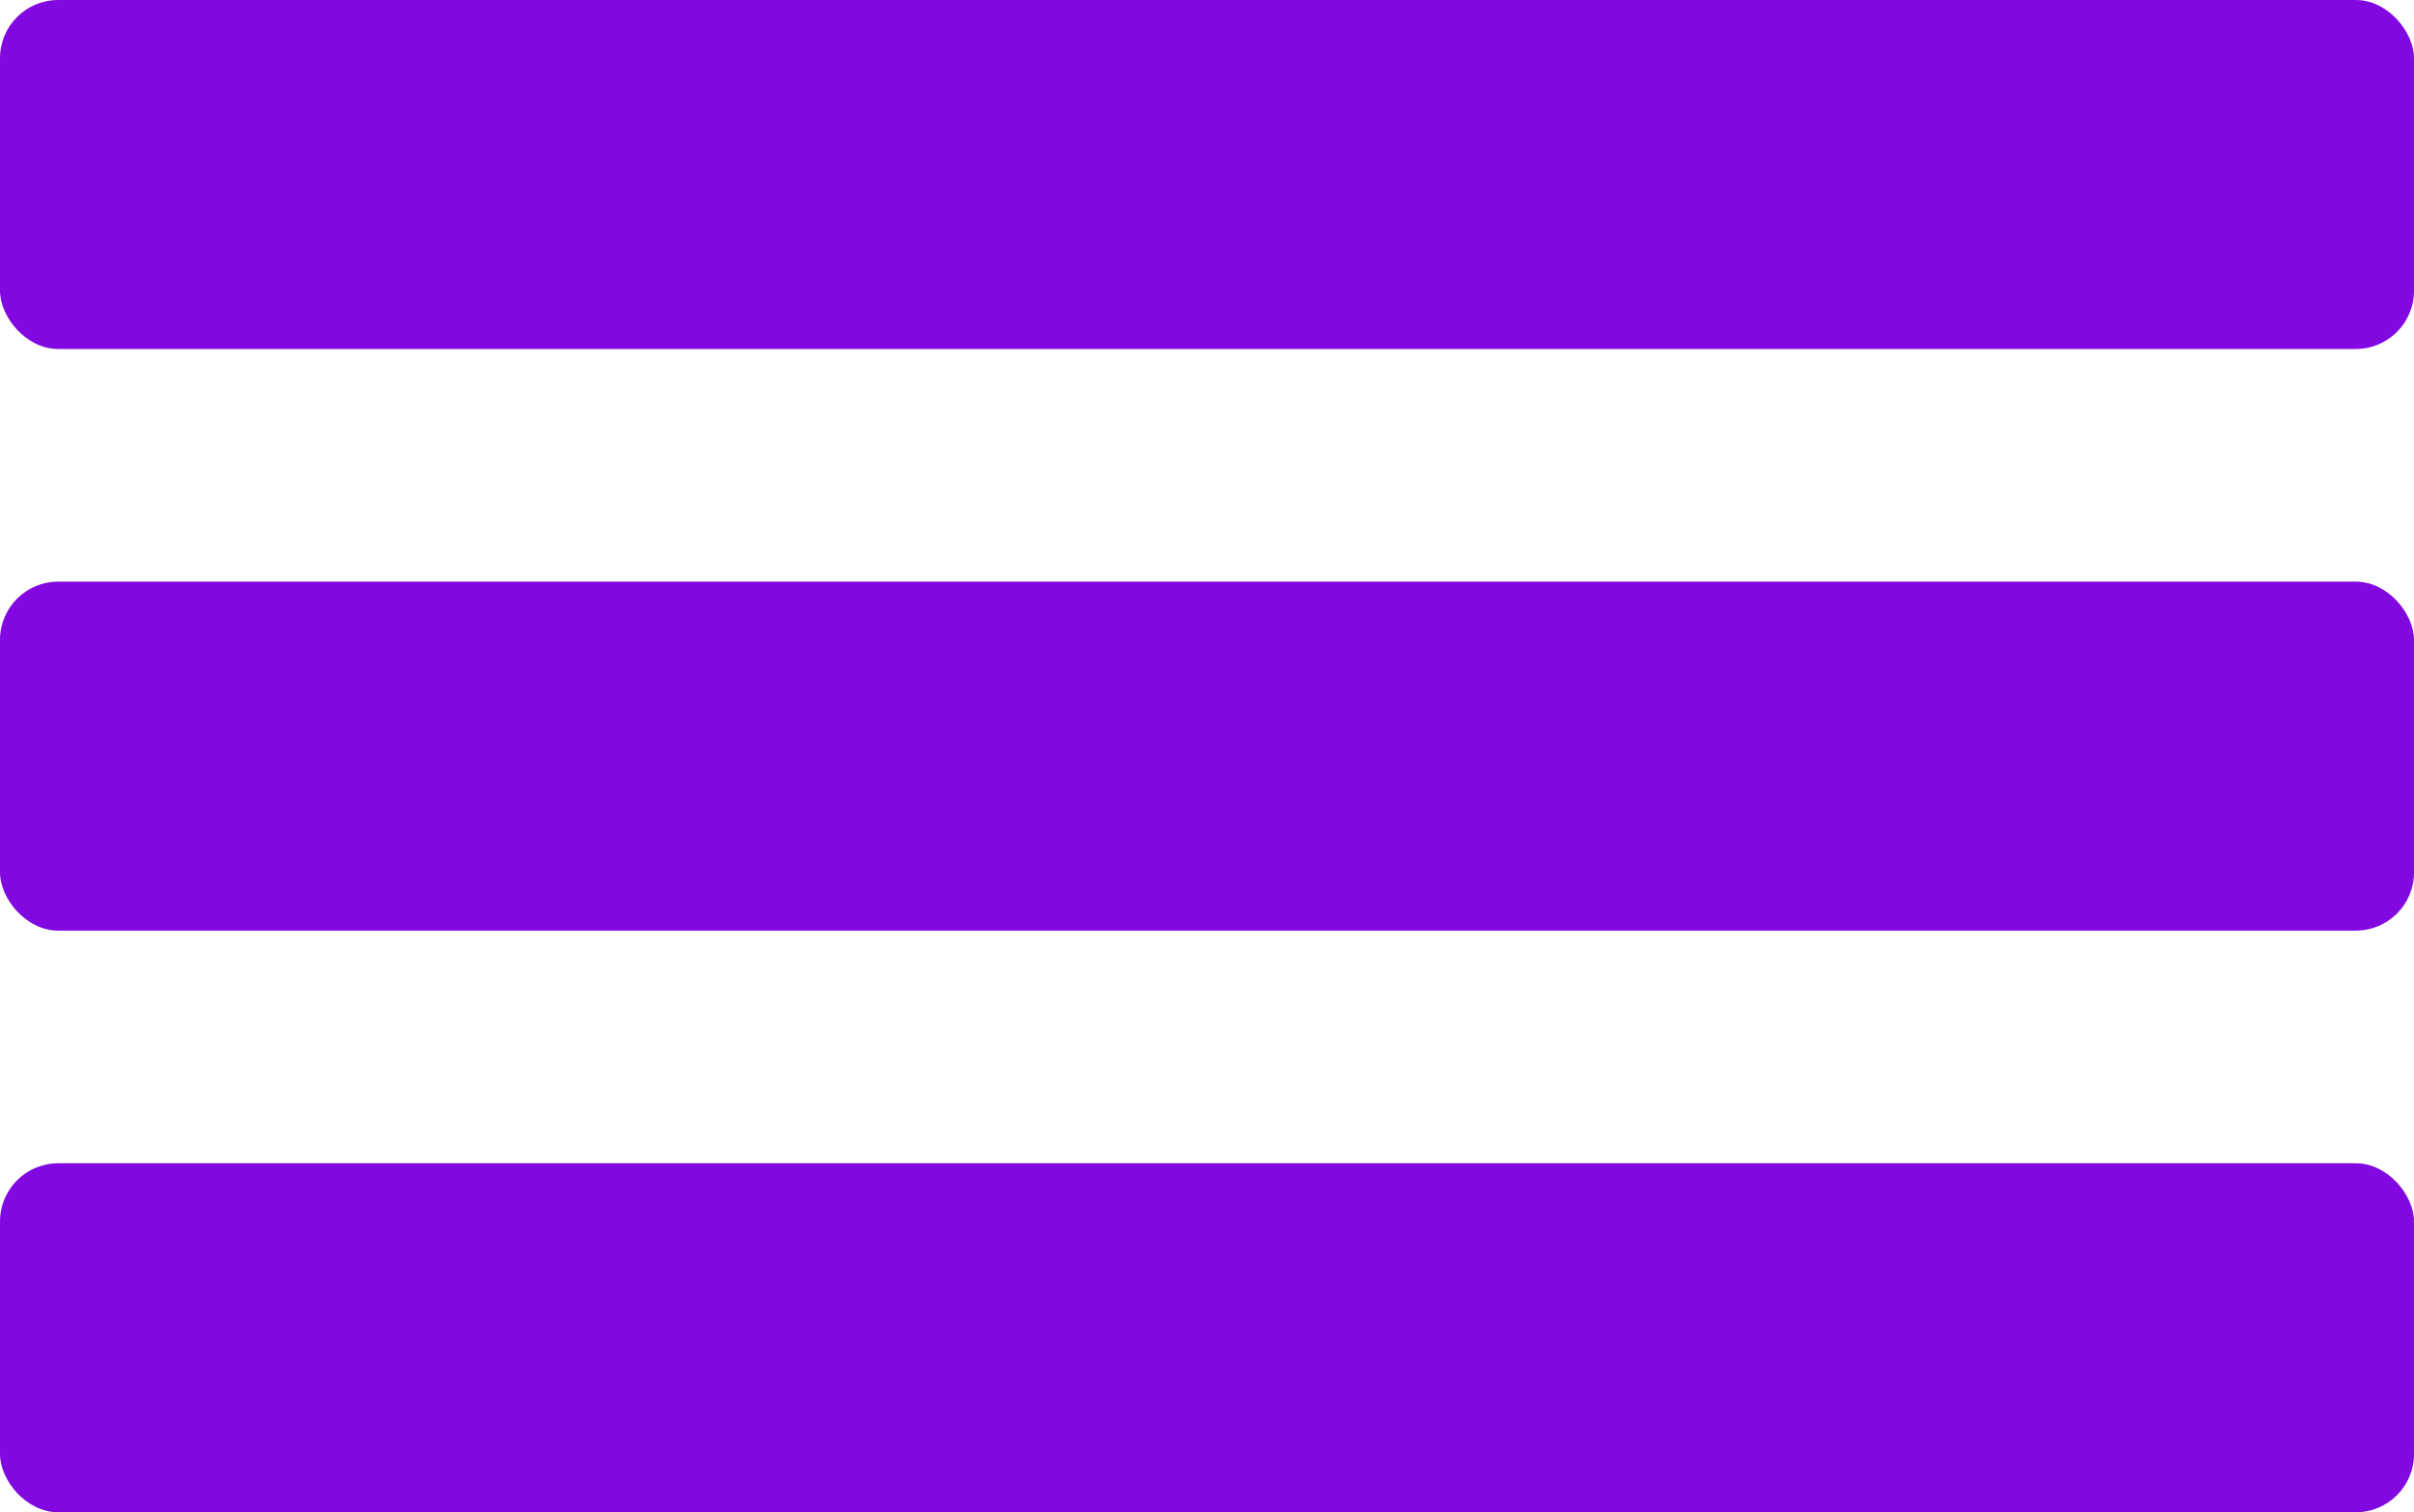
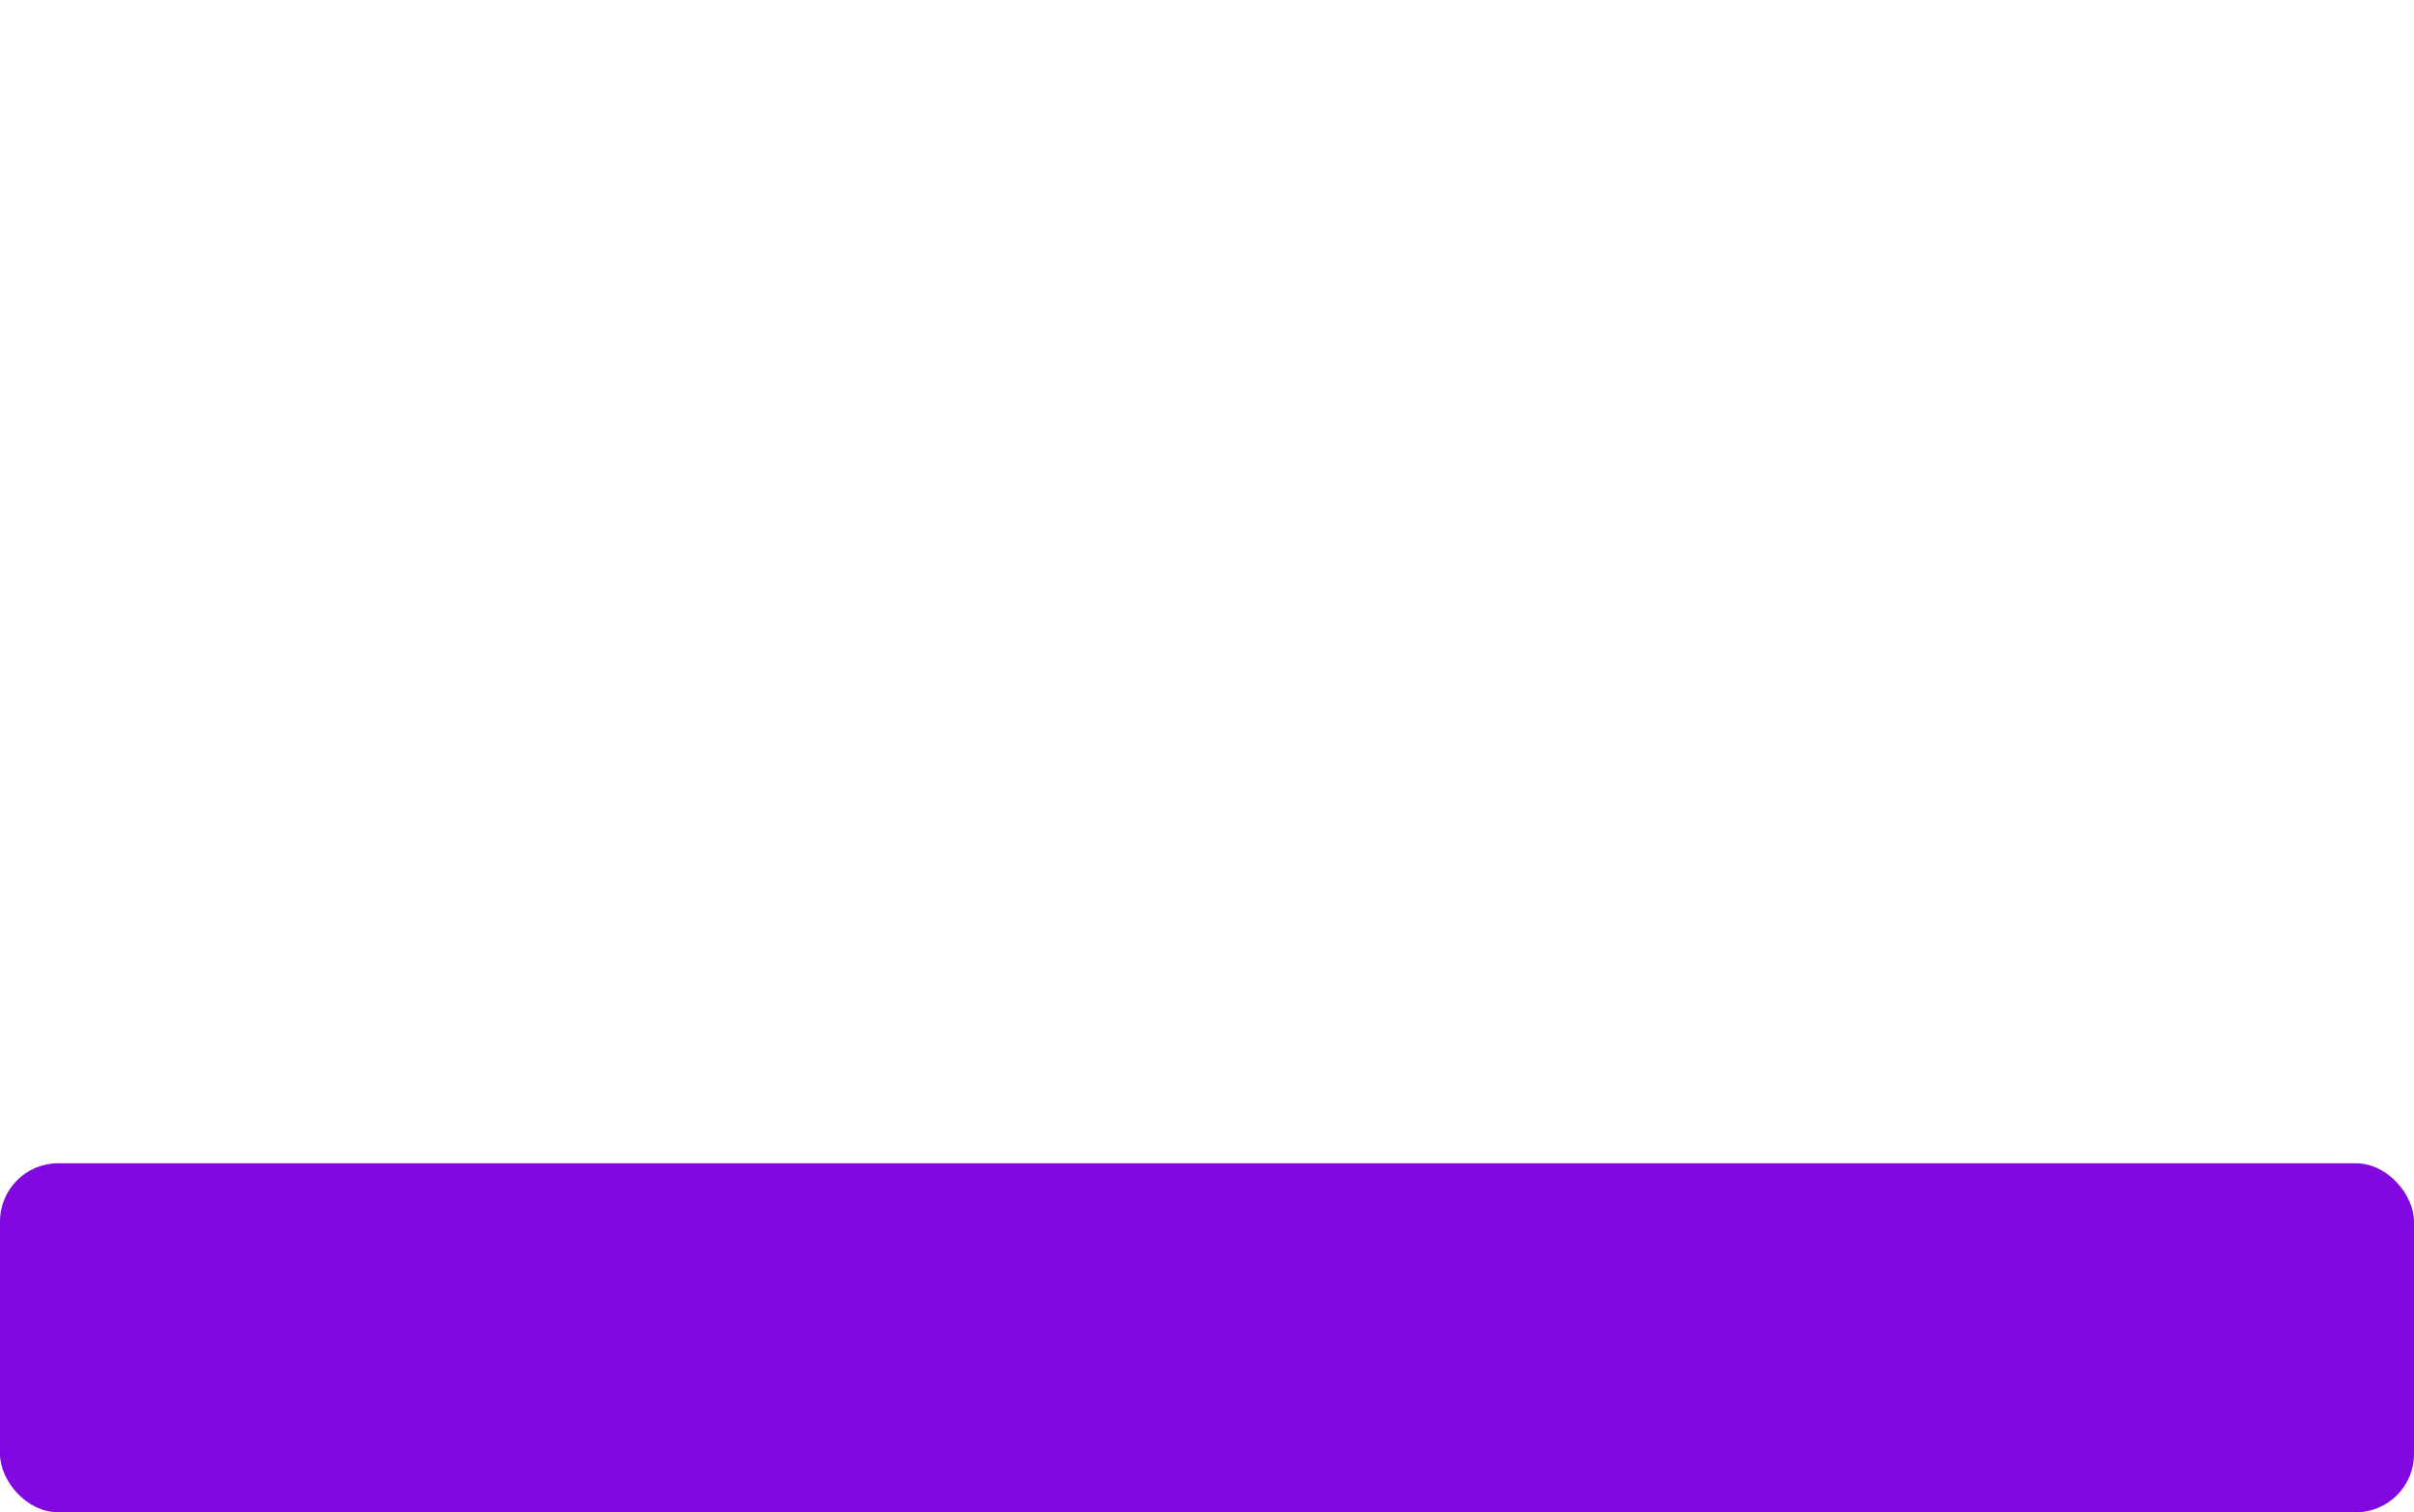
<svg xmlns="http://www.w3.org/2000/svg" width="83" height="52" viewBox="0 0 83 52" fill="none">
-   <rect width="83" height="12" rx="2" fill="#8108E1" />
-   <rect y="20" width="83" height="12" rx="2" fill="#8108E1" />
  <rect y="40" width="83" height="12" rx="2" fill="#8108E1" />
</svg>